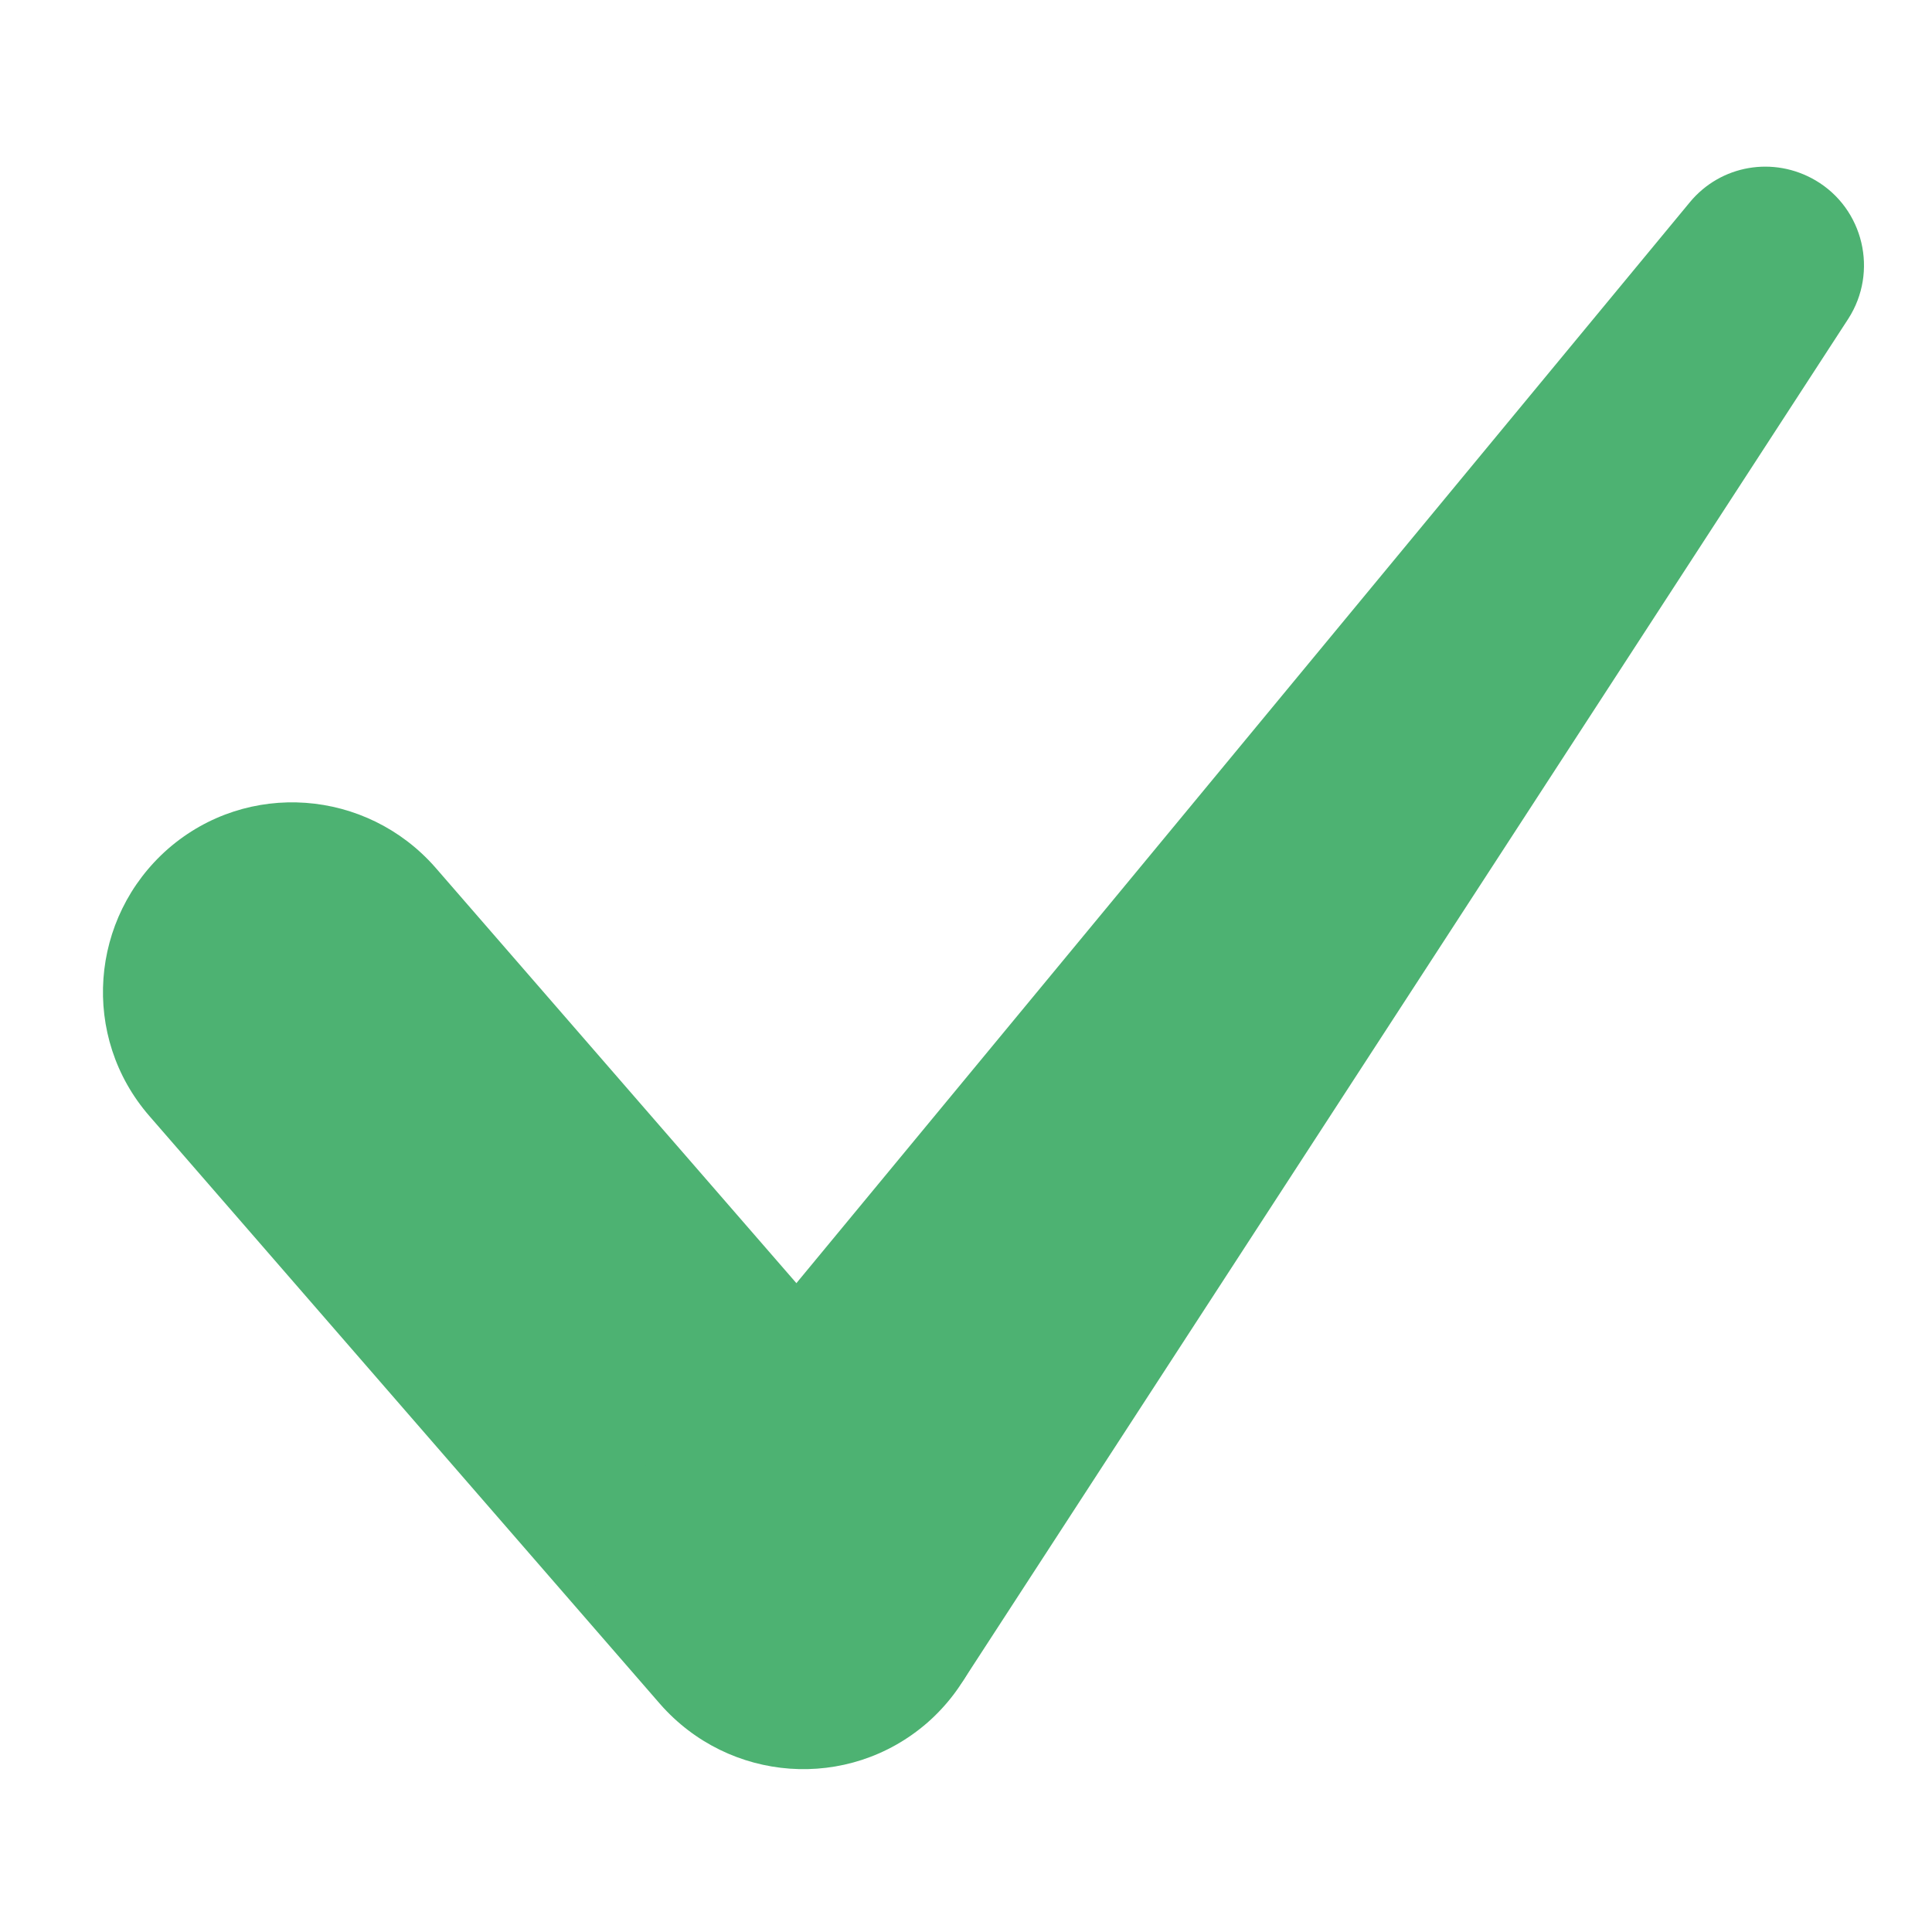
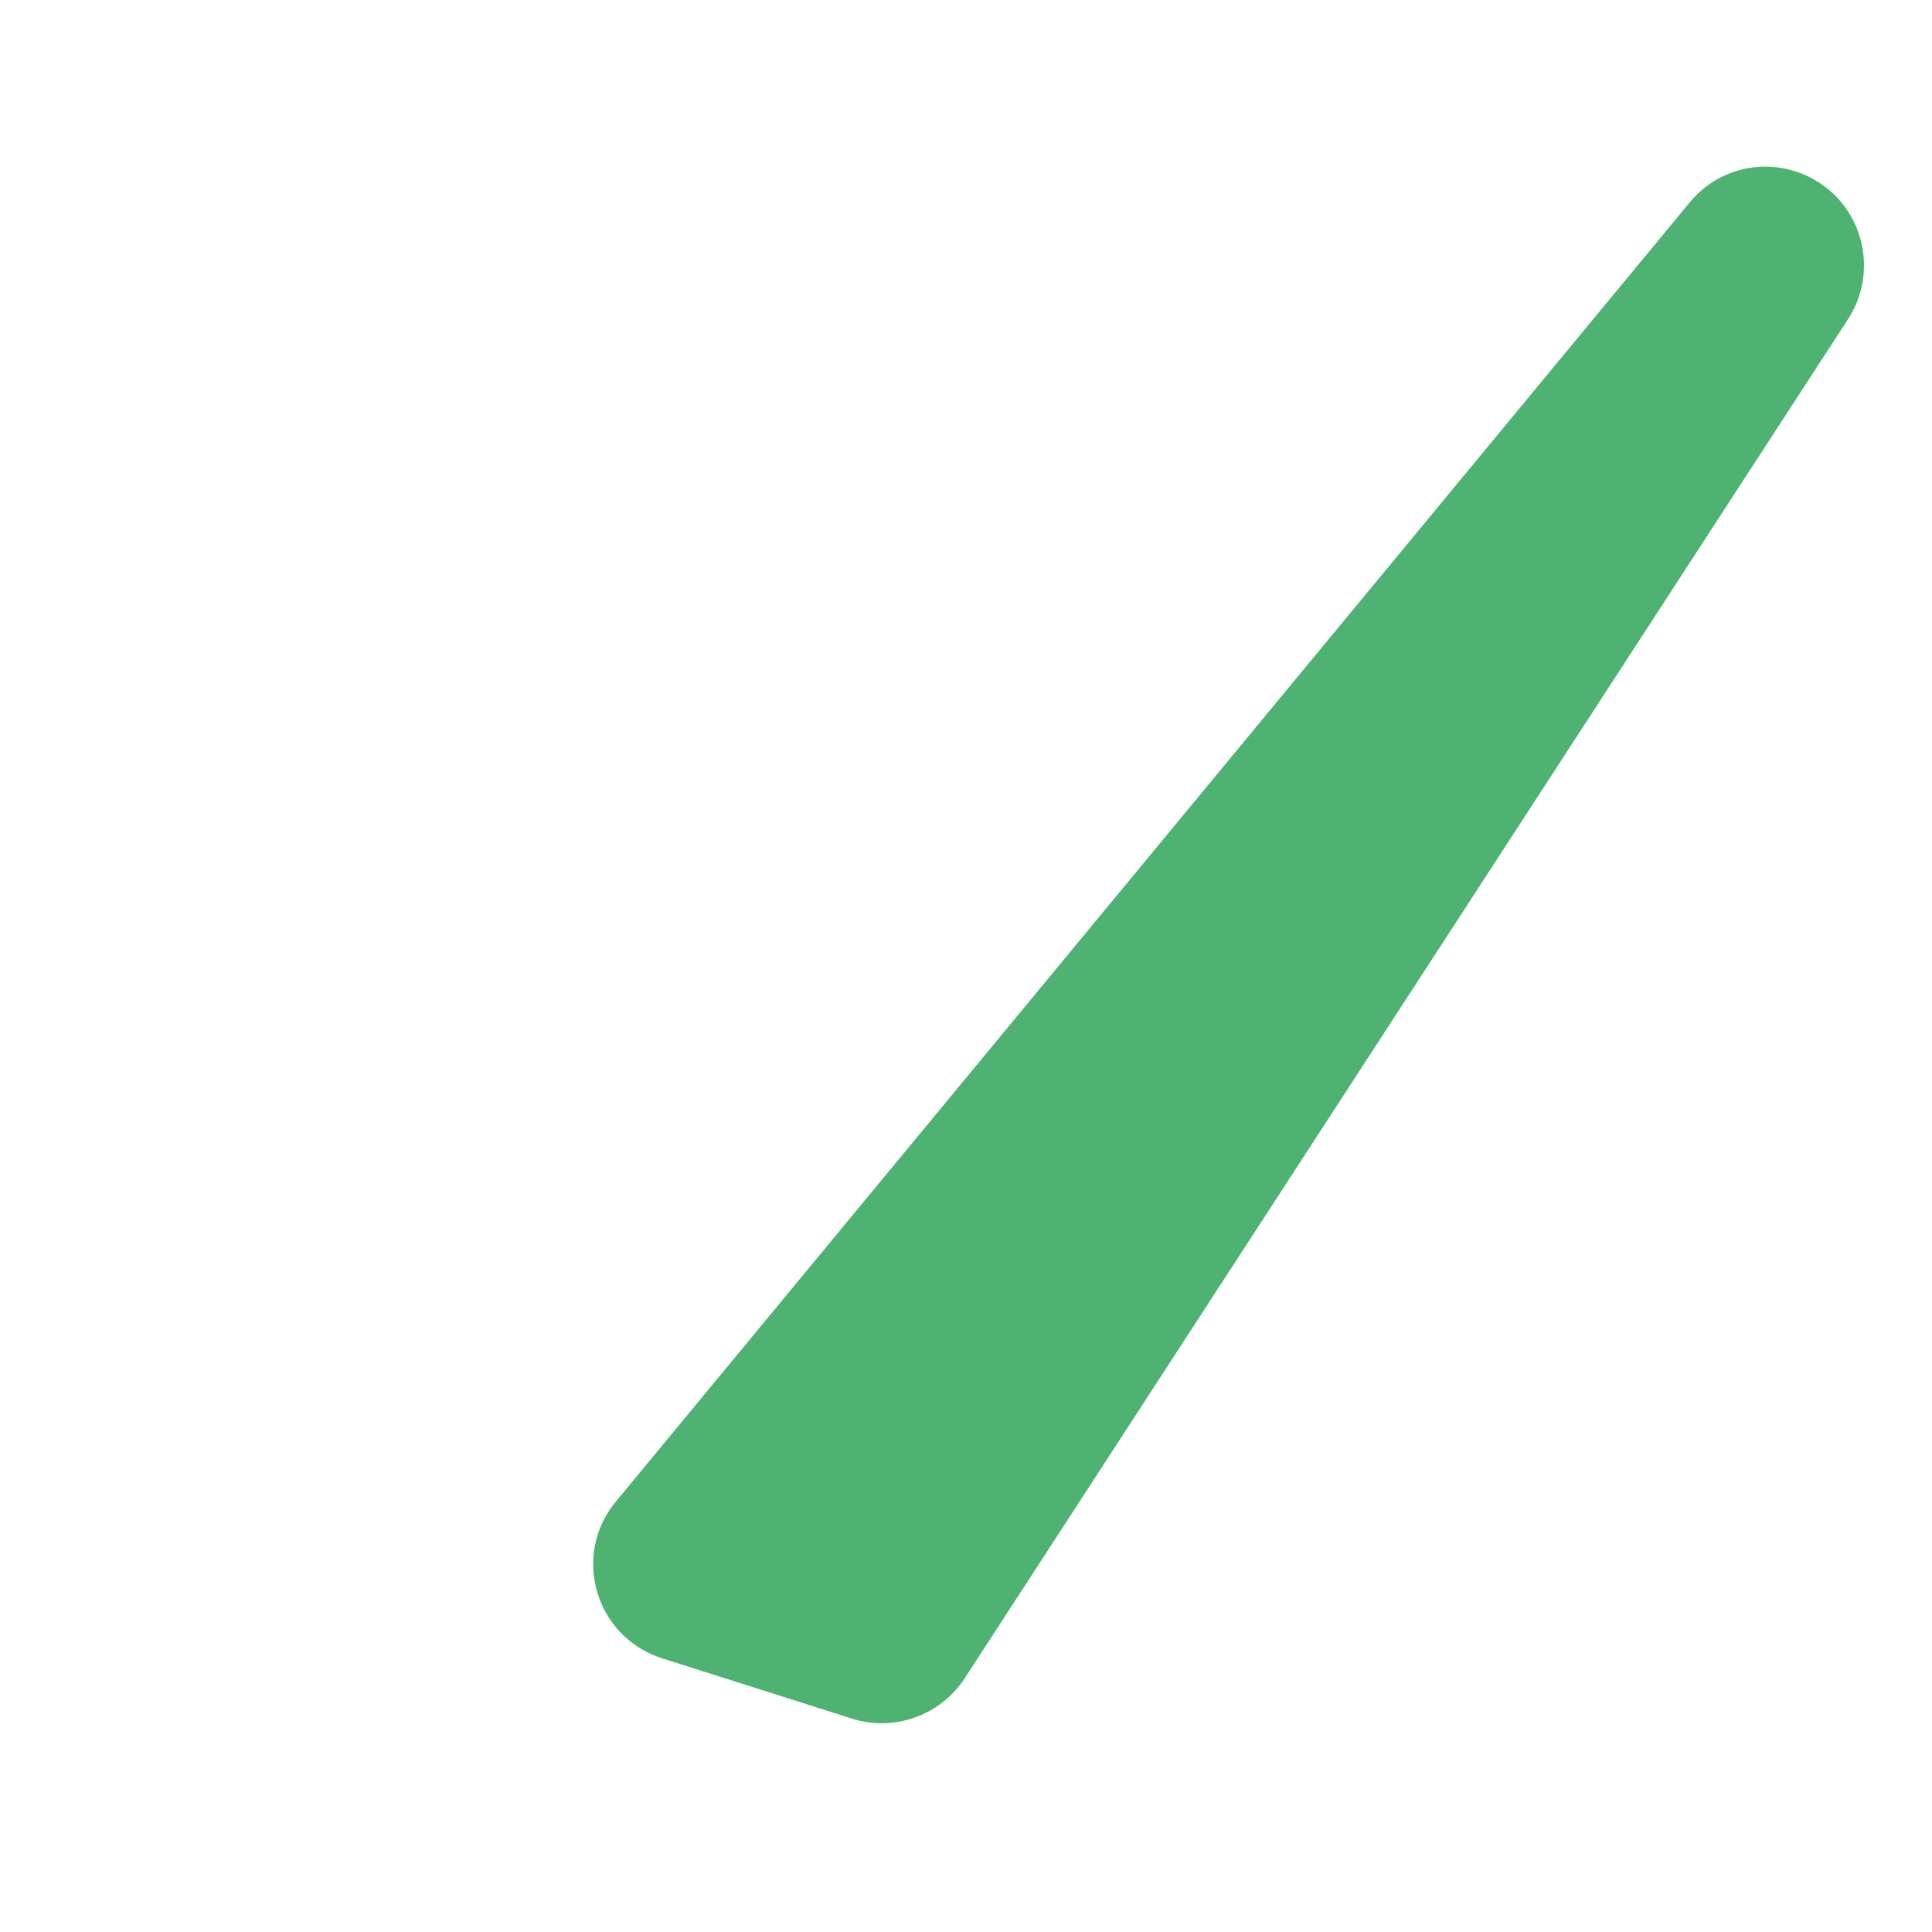
<svg xmlns="http://www.w3.org/2000/svg" version="1.1" id="Livello_1" x="0px" y="0px" viewBox="0 0 300 300" style="enable-background:new 0 0 300 300;" xml:space="preserve">
  <style type="text/css">
	.st0{fill:#4DB272;}
</style>
-   <path class="st0" d="M144,267.5L144,267.5c-12.3,10.7-30.8,9.3-41.5-2.9l-79.3-91.3c-10.7-12.3-9.3-30.8,2.9-41.5l0,0  c12.3-10.7,30.8-9.3,41.5,2.9l79.3,91.3C157.5,238.2,156.2,256.8,144,267.5z" />
  <path class="st0" d="M132.4,266.9l-29.6-9.4c-10.3-3.3-14.1-15.9-7.2-24.3L262.4,31.4c4.8-5.8,13-7.2,19.5-3.4l0,0  c7.5,4.4,9.8,14.2,5.1,21.5L149.8,260.6C146,266.4,138.9,268.9,132.4,266.9z" />
</svg>